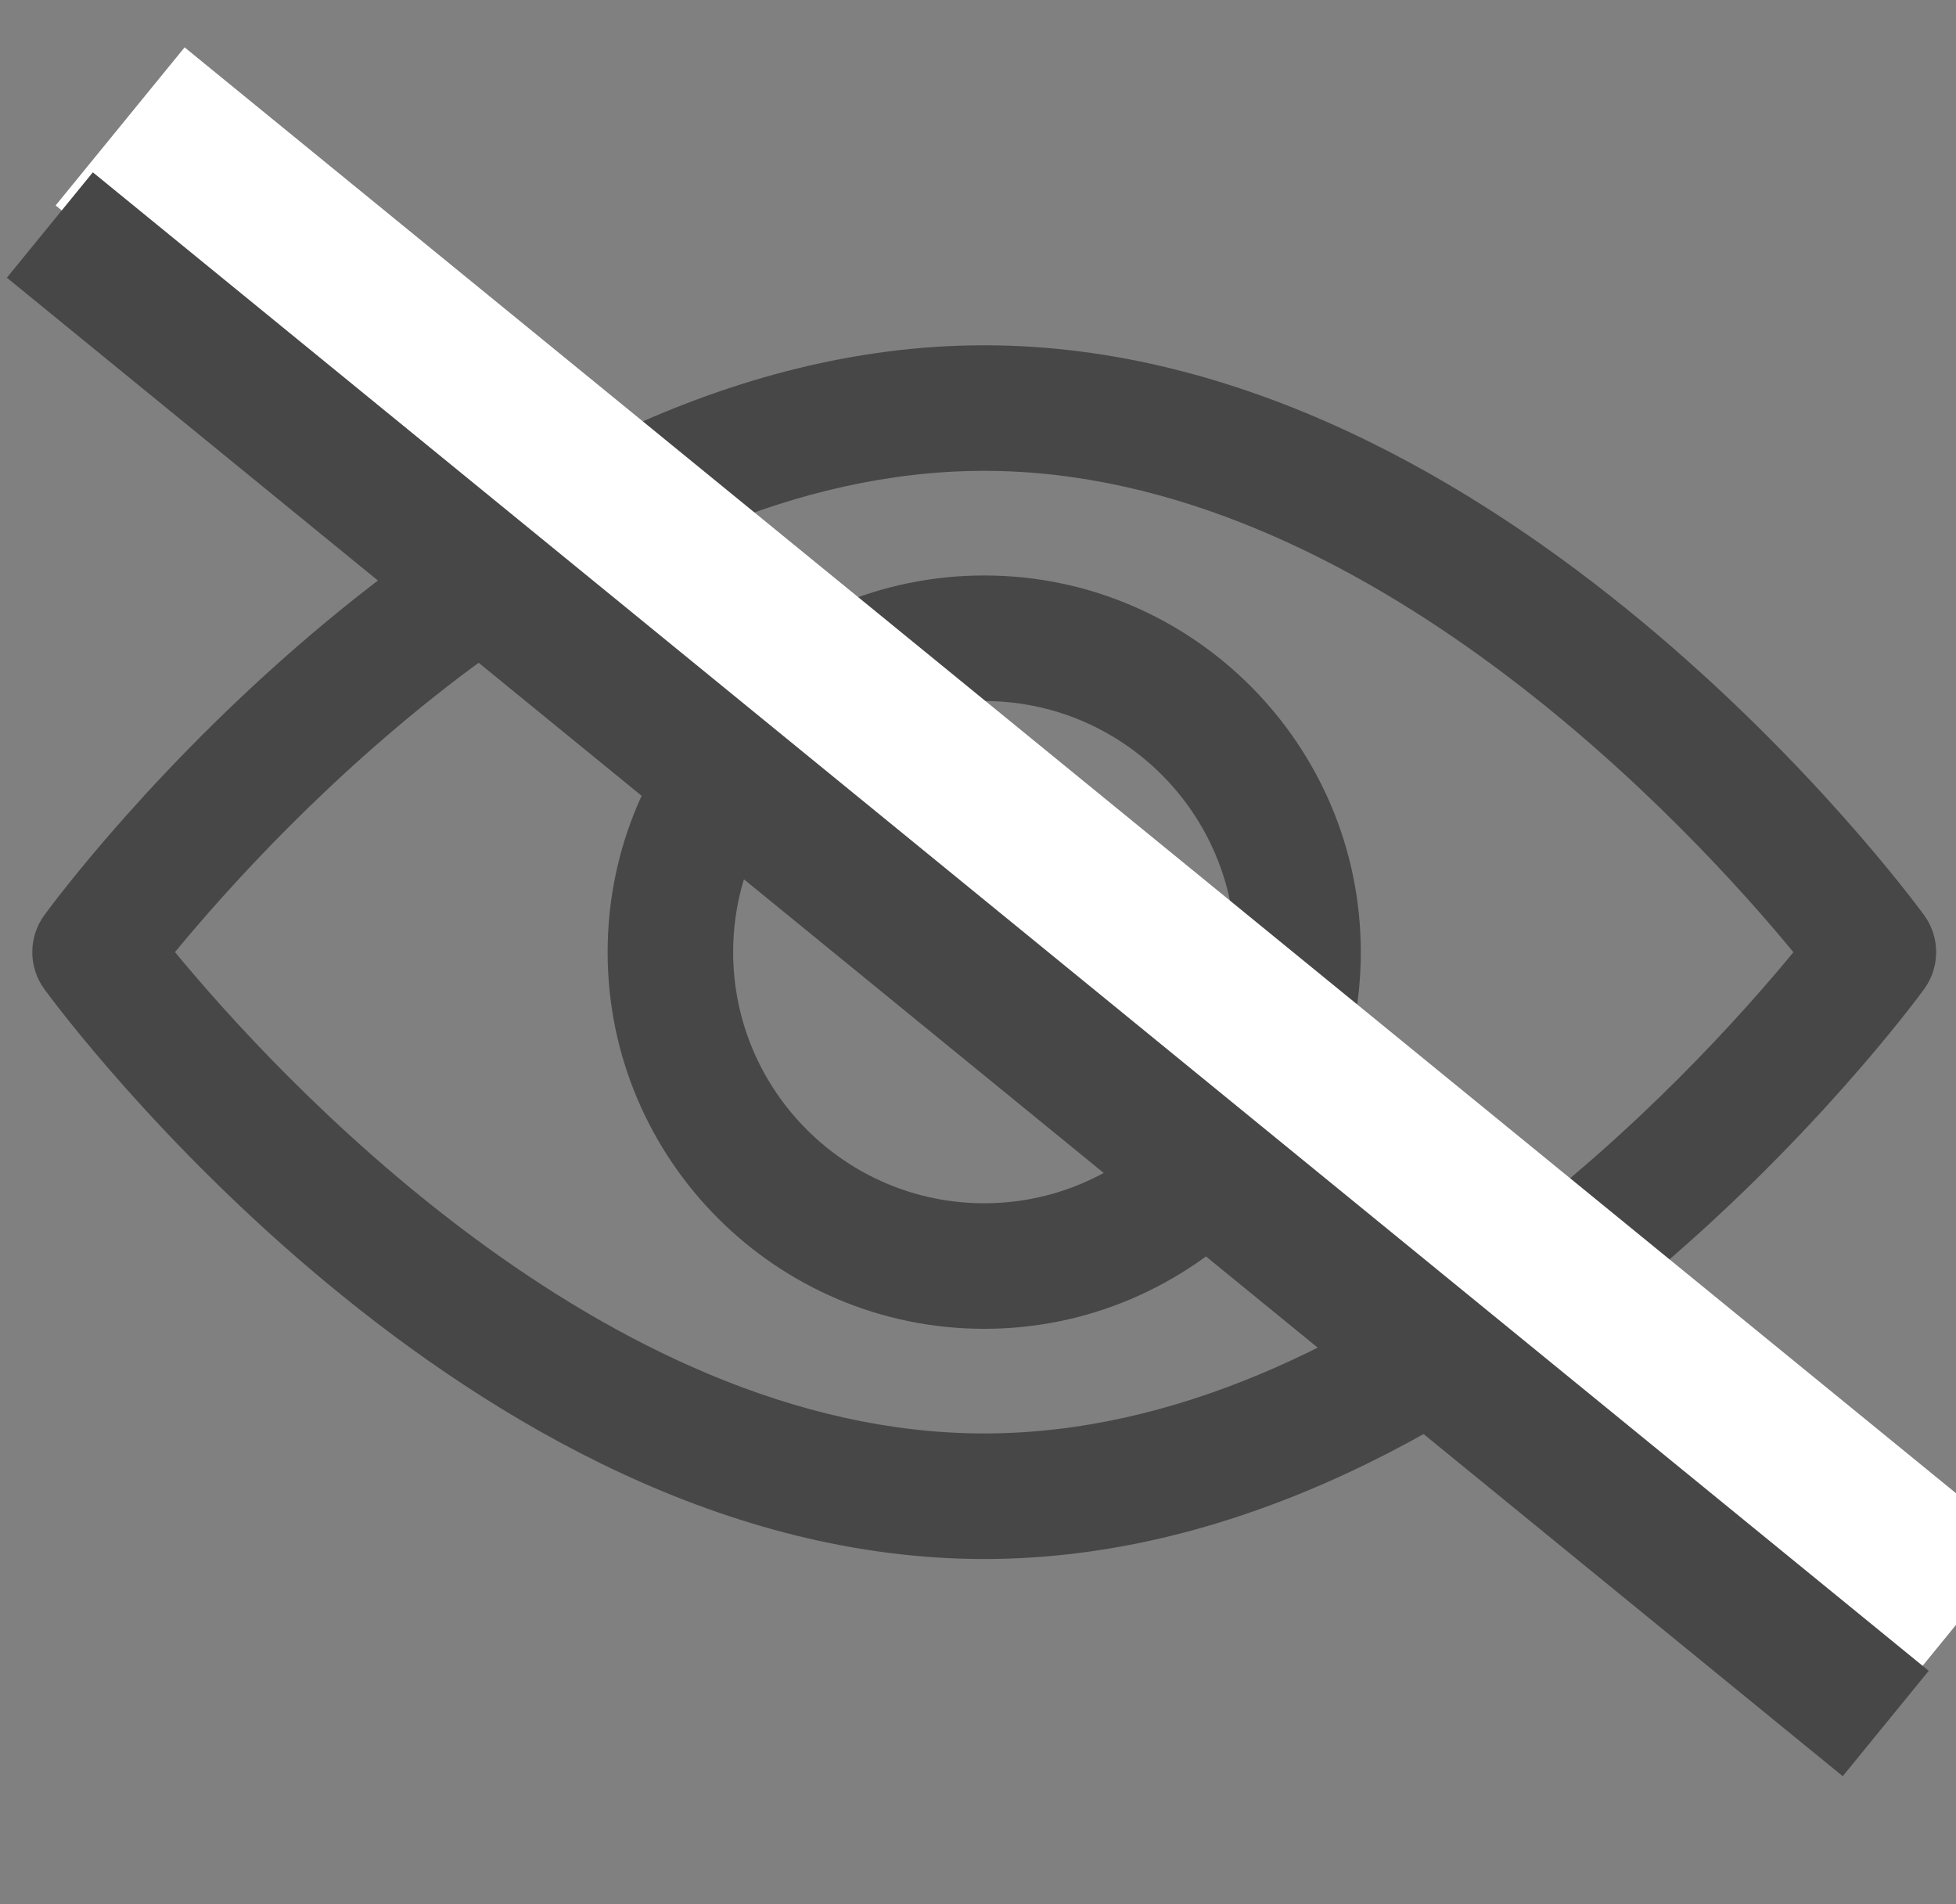
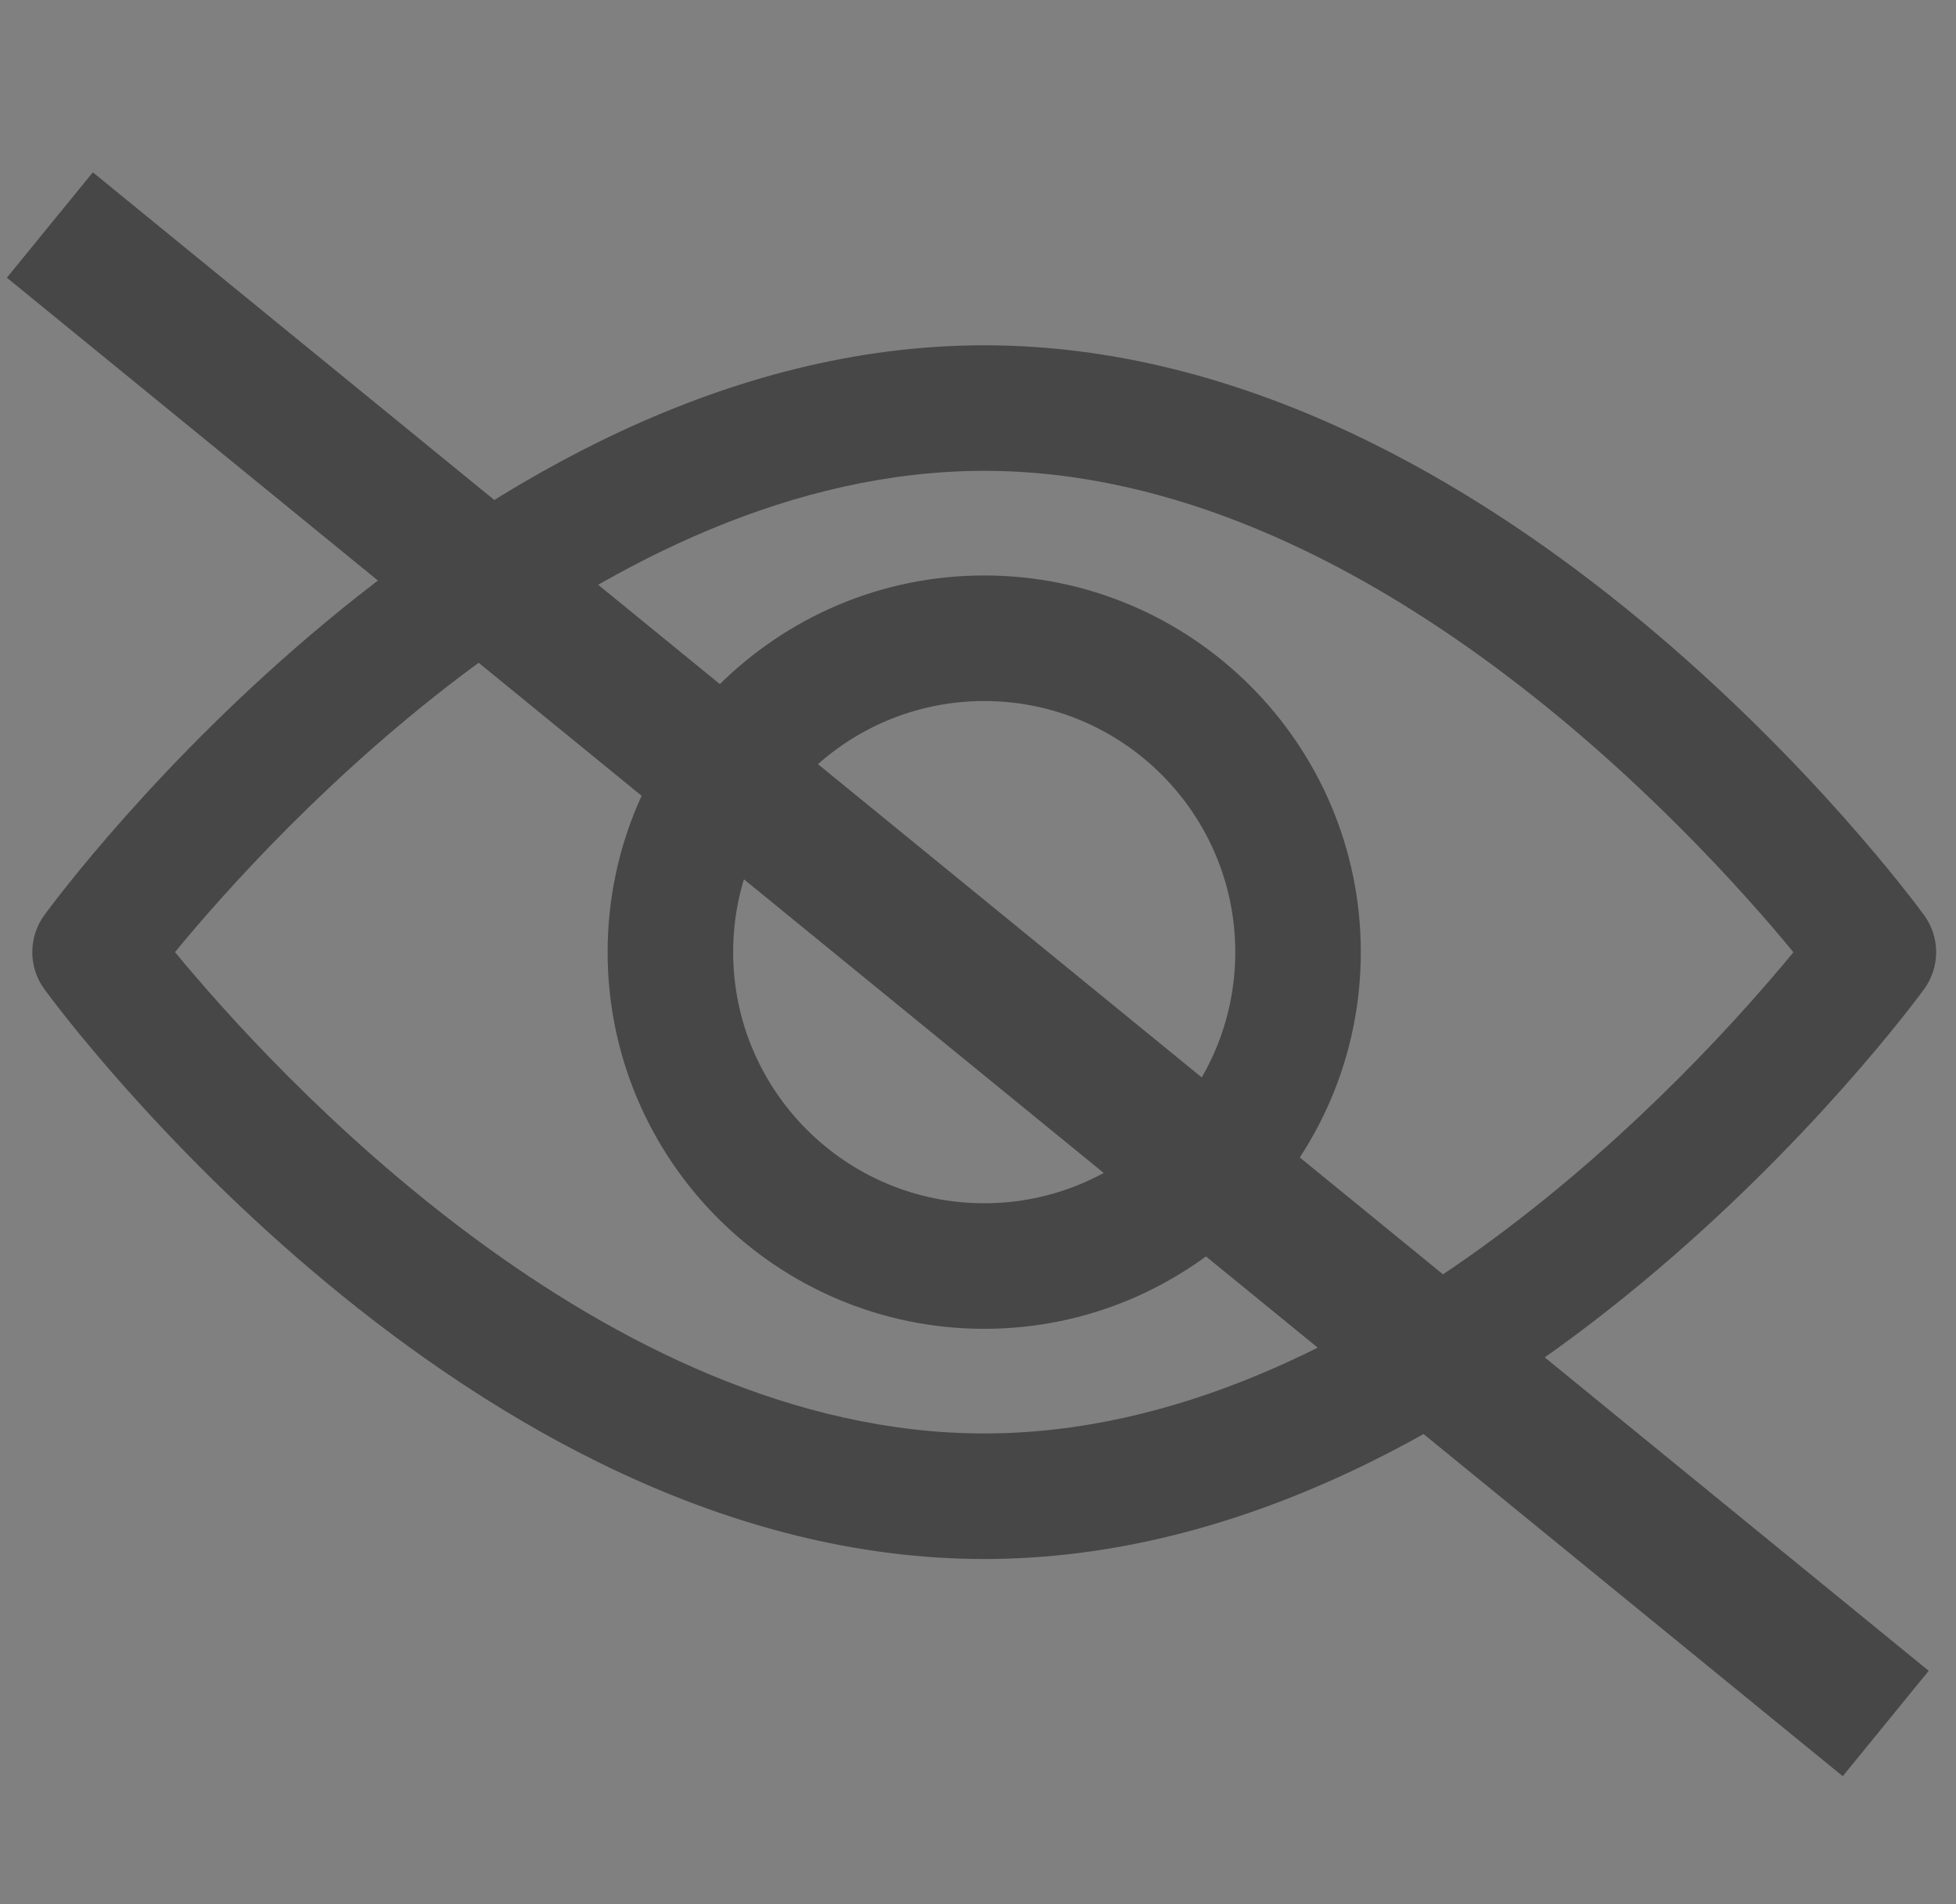
<svg xmlns="http://www.w3.org/2000/svg" version="1.1" id="Capa_1" x="0px" y="0px" width="575.333px" height="560px" viewBox="190.502 0 575.333 560" enable-background="new 190.502 0 575.333 560" xml:space="preserve">
  <rect x="190.502" y="0" width="575.333" height="560" fill="#808080" stroke="none" />
  <g>
    <g>
      <path fill="#474747" d="M756.441,269.108c-5.003-6.844-124.204-167.569-276.444-167.569S208.551,262.264,203.554,269.102    c-4.738,6.492-4.738,15.298,0,21.791c4.997,6.844,124.203,167.569,276.443,167.569s271.441-160.728,276.444-167.564    C761.186,284.406,761.186,275.594,756.441,269.108z M479.997,421.539c-112.141,0-209.268-106.678-238.019-141.552    c28.714-34.905,125.637-141.526,238.019-141.526c112.136,0,209.256,106.658,238.02,141.551    C689.302,314.916,592.379,421.539,479.997,421.539z" />
    </g>
  </g>
  <g>
    <g>
      <path fill="#474747" d="M479.997,169.231c-61.077,0-110.77,49.692-110.77,110.77c0,61.078,49.692,110.77,110.77,110.77    s110.77-49.692,110.77-110.77C590.767,218.923,541.074,169.231,479.997,169.231z M479.997,353.847    c-40.72,0-73.846-33.127-73.846-73.846s33.127-73.846,73.846-73.846c40.72,0,73.846,33.126,73.846,73.846    S520.718,353.847,479.997,353.847z" />
    </g>
  </g>
-   <line fill="none" stroke="#FFFFFF" stroke-width="60" stroke-miterlimit="10" x1="225.835" y1="37.168" x2="765.835" y2="477.835" />
  <line fill="none" stroke="#474747" stroke-width="40" stroke-miterlimit="10" x1="205.168" y1="66.168" x2="745.168" y2="506.835" />
</svg>